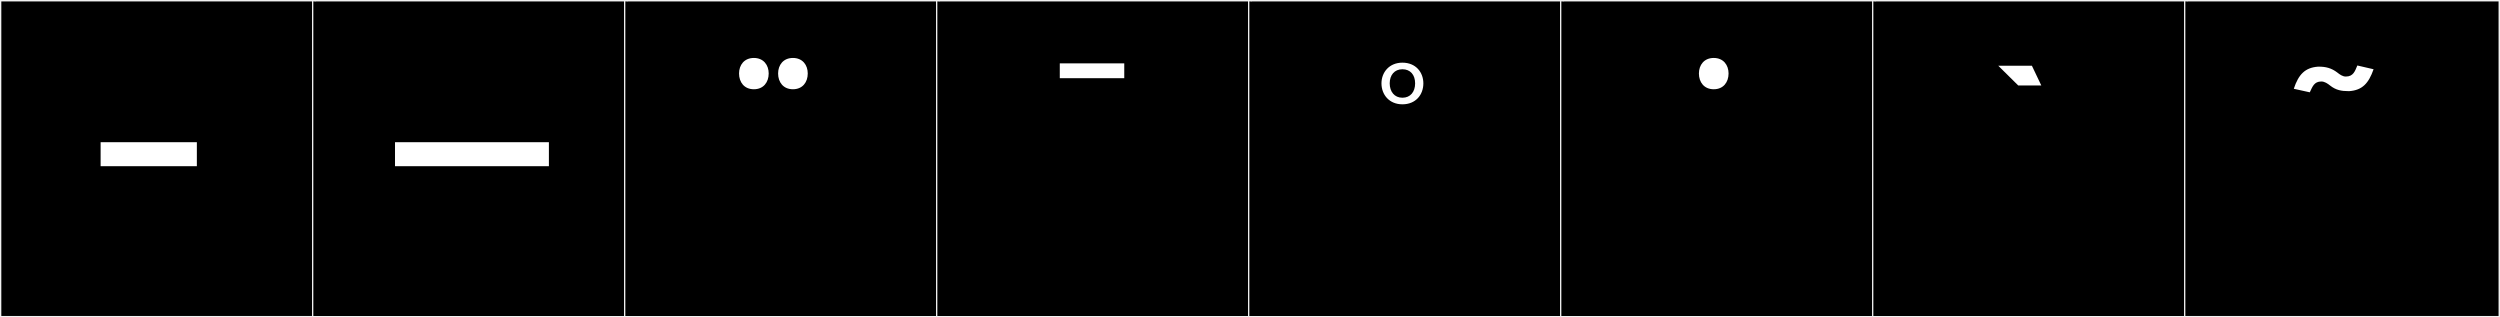
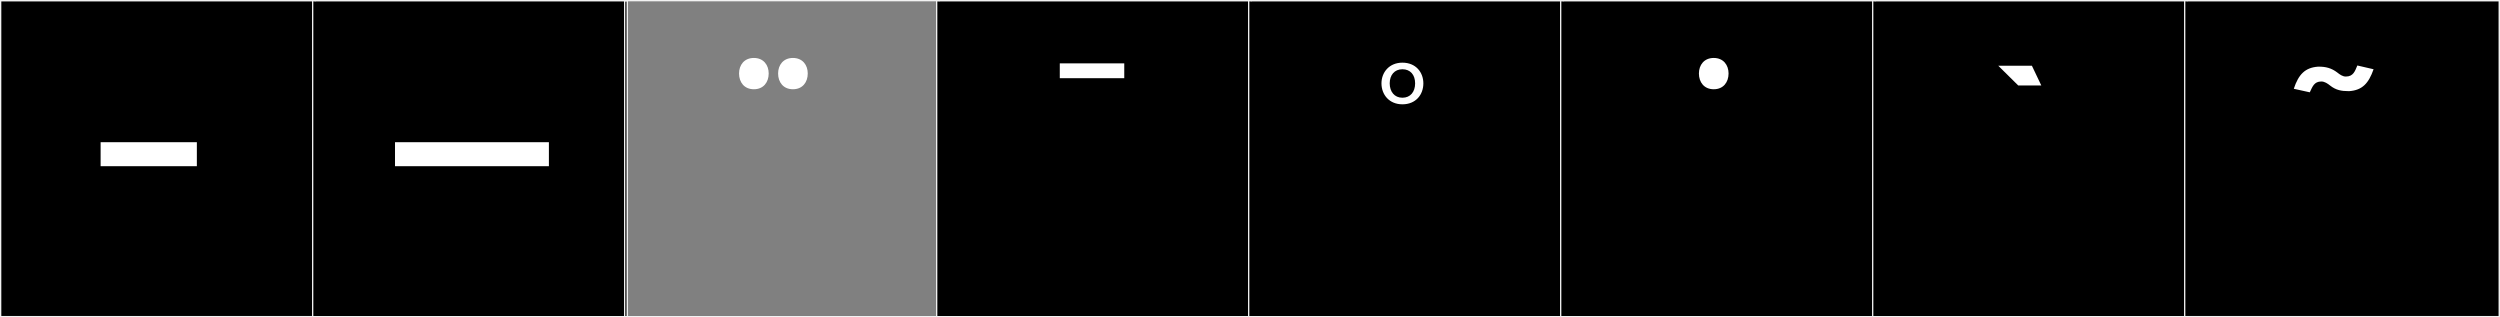
<svg xmlns="http://www.w3.org/2000/svg" version="1.1" id="Layer_1" x="0px" y="0px" width="1891px" height="240px" viewBox="0 0 1891 240" enable-background="new 0 0 1891 240" xml:space="preserve">
  <rect x="0" y="0" width="1891" height="240" fill="#808080" stroke="none" />
  <g>
    <rect y="1" width="238" height="239" />
    <g>
      <path fill="#F2F2F2" d="M238,1v238H1V1H238 M239,0H0v240h239V0L239,0z" />
    </g>
  </g>
  <g>
    <rect x="236" y="1" width="238" height="239" />
    <g>
      <path fill="#F2F2F2" d="M474,1v238H237V1H474 M475,0H236v240h239V0L475,0z" />
    </g>
  </g>
  <g>
-     <rect x="472" y="1" width="238" height="239" />
    <g>
      <path fill="#F2F2F2" d="M710,1v238H473V1H710 M711,0H472v240h239V0L711,0z" />
    </g>
  </g>
  <g>
    <rect x="708" y="1" width="238" height="239" />
    <g>
      <path fill="#F2F2F2" d="M946,1v238H709V1H946 M947,0H708v240h239V0L947,0z" />
    </g>
  </g>
  <g>
    <rect x="944" y="1" width="238" height="239" />
    <g>
      <path fill="#F2F2F2" d="M1182,1v238H945V1H1182 M1183,0H944v240h239V0L1183,0z" />
    </g>
  </g>
  <g>
    <rect x="1180" y="1" width="238" height="239" />
    <g>
      <path fill="#F2F2F2" d="M1418,1v238h-237V1H1418 M1419,0h-239v240h239V0L1419,0z" />
    </g>
  </g>
  <g>
    <rect x="1416" y="1" width="238" height="239" />
    <g>
      <path fill="#F2F2F2" d="M1654,1v238h-237V1H1654 M1655,0h-239v240h239V0L1655,0z" />
    </g>
  </g>
  <g>
    <rect x="1652" y="1" width="238" height="239" />
    <g>
      <path fill="#F2F2F2" d="M1890,1v238h-237V1H1890 M1891,0h-239v240h239V0L1891,0z" />
    </g>
  </g>
  <g>
    <path fill="#FFFFFF" d="M148.904,125.714H76.105v-18.155h72.799V125.714z" />
    <path fill="#FFFFFF" d="M415.188,125.714H298.78v-18.155h116.408V125.714z" />
    <path fill="#FFFFFF" d="M570.227,43.836c7.298,0,11.214,5.34,11.214,11.748c0,6.586-3.916,11.926-11.214,11.926   c-7.297,0-11.213-5.34-11.213-11.926C559.014,49.176,562.93,43.836,570.227,43.836z M599.773,43.836   c7.298,0,11.214,5.34,11.214,11.748c0,6.586-3.916,11.926-11.214,11.926c-7.297,0-11.213-5.34-11.213-11.926   C588.561,49.176,592.477,43.836,599.773,43.836z" />
    <path fill="#FFFFFF" d="M850.393,47.93v11.215h-48.771V47.93H850.393z" />
    <path fill="#FFFFFF" d="M1044.942,63.061c0-8.366,5.874-15.664,15.842-15.664c10.146,0,15.842,7.298,15.842,15.664   c0,8.543-5.696,15.841-15.842,15.841C1050.816,78.901,1044.942,71.604,1044.942,63.061z M1051.173,63.061   c0,6.229,3.56,10.857,9.611,10.857s9.611-4.45,9.611-10.857c0-6.408-3.56-10.68-9.611-10.68S1051.173,56.83,1051.173,63.061z" />
    <path fill="#FFFFFF" d="M1296.273,43.836c7.298,0,11.214,5.34,11.214,11.748c0,6.586-3.916,11.926-11.214,11.926   c-7.297,0-11.213-5.34-11.213-11.926C1285.061,49.176,1288.977,43.836,1296.273,43.836z" />
    <path fill="#FFFFFF" d="M1511.472,49.711h25.453l7.119,14.951h-17.443L1511.472,49.711z" />
    <path fill="#FFFFFF" d="M1774.371,57.898c5.695,0,6.941-4.094,8.722-8.366l12.281,2.849c-3.738,10.68-8.544,15.841-18.333,16.553   h-0.712c-5.162,0-9.434-0.712-13.884-4.271c-1.78-1.424-4.094-3.026-6.586-3.026c-5.518,0-6.764,4.095-8.722,8.188l-12.104-2.67   c3.56-10.858,8.544-16.02,18.333-16.732h0.712c5.162,0,9.435,1.068,13.884,4.45C1769.743,56.296,1771.879,57.898,1774.371,57.898z" />
  </g>
</svg>